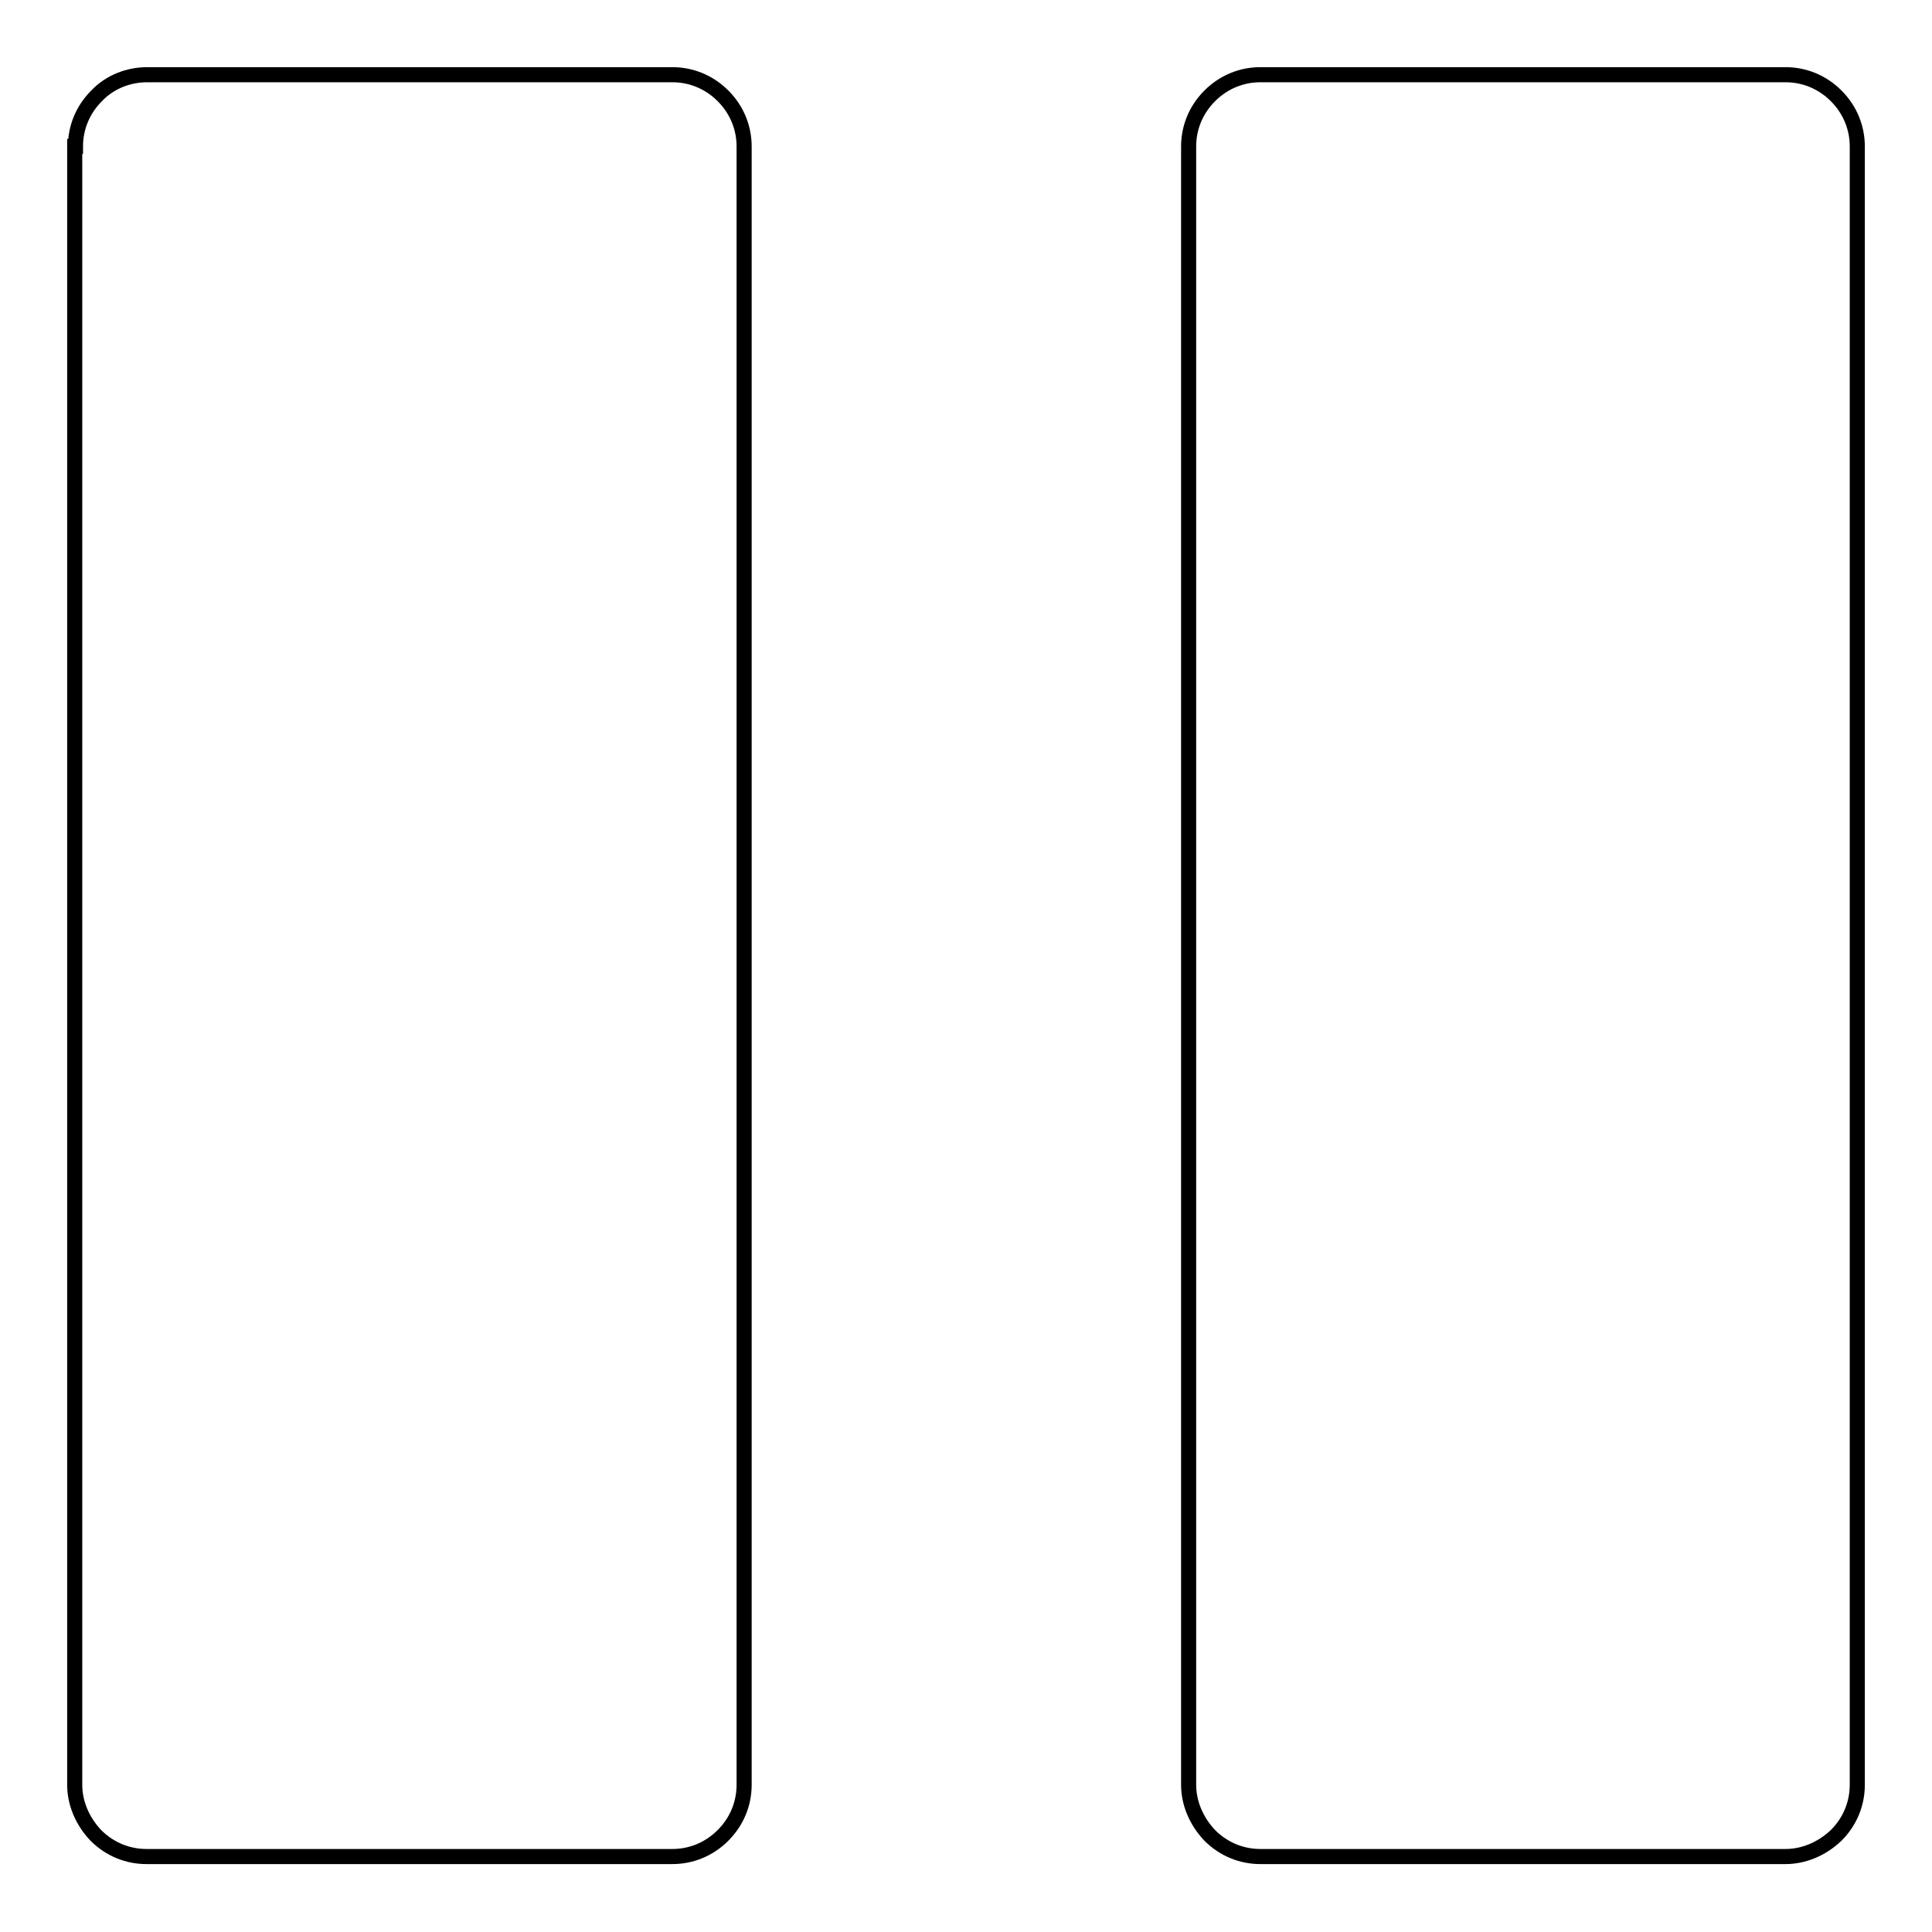
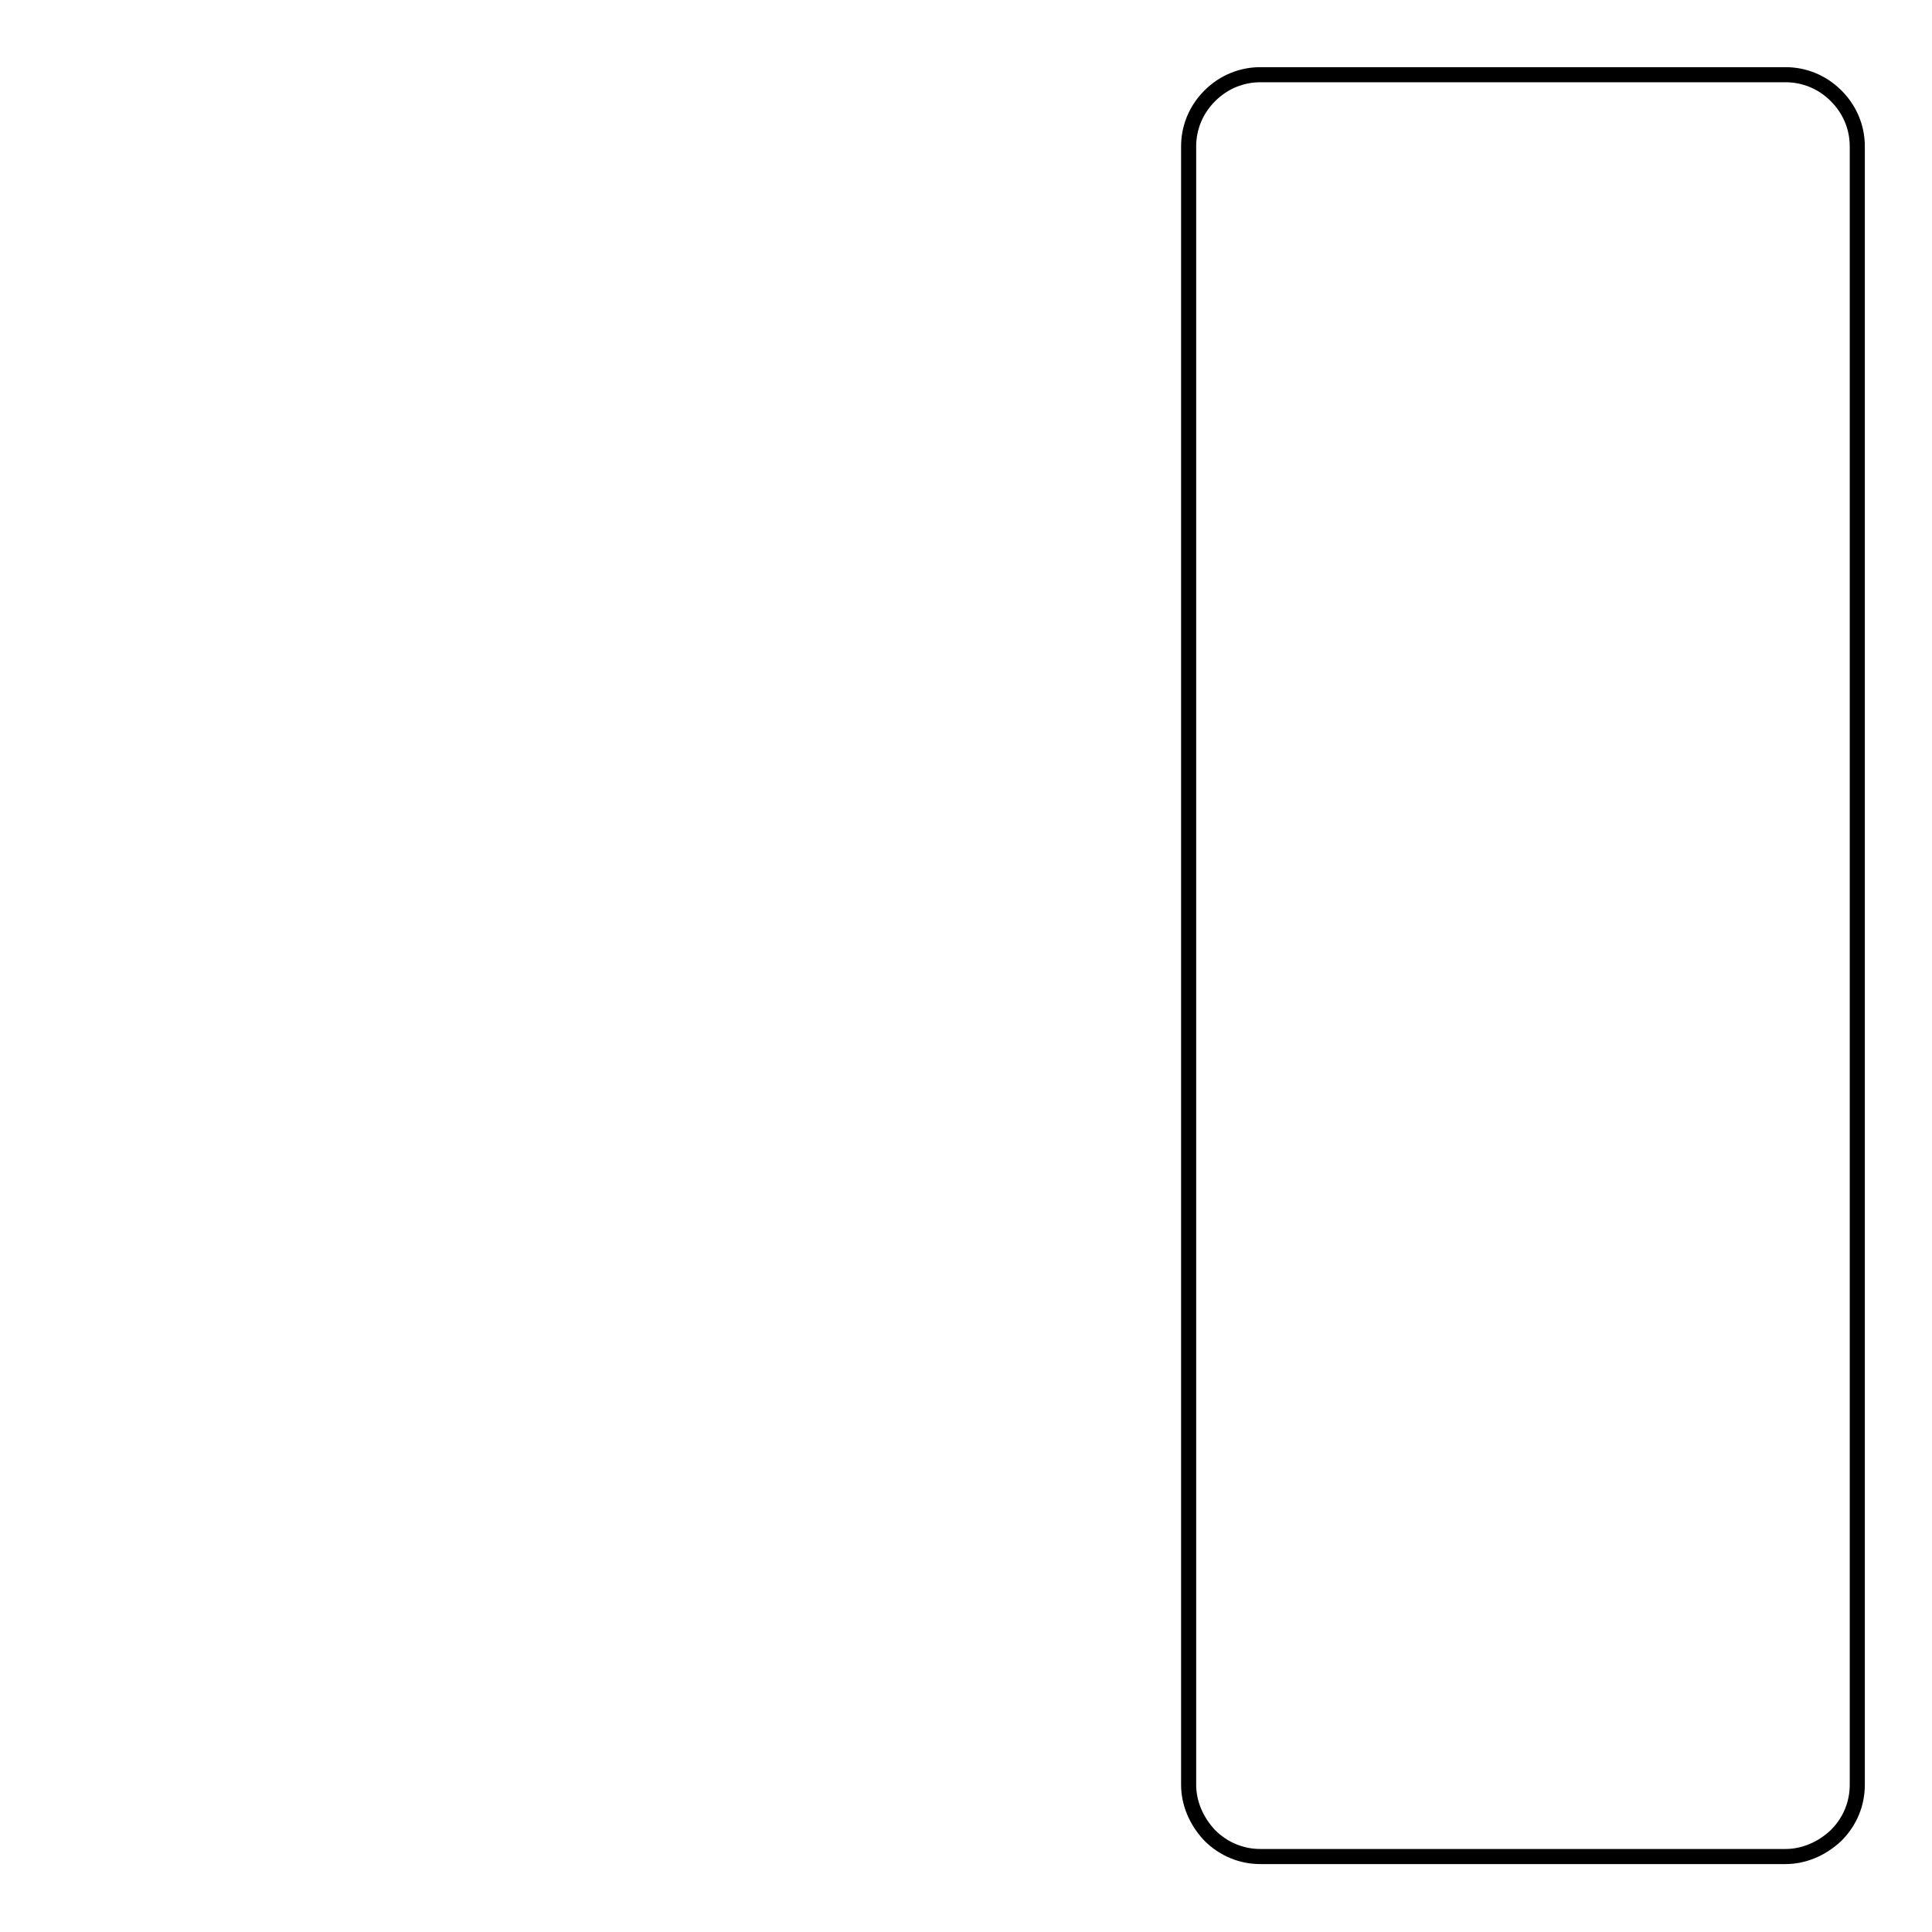
<svg xmlns="http://www.w3.org/2000/svg" version="1.1" x="0px" y="0px" viewBox="0 0 256 256" enable-background="new 0 0 256 256" xml:space="preserve">
  <g>
    <g>
-       <path stroke-width="2" fill-opacity="0" stroke="#000000" d="M10,19.4c0-2.4,0.9-4.8,2.8-6.7c1.8-1.9,4.3-2.8,6.7-2.8h69.6c2.4,0,4.8,0.9,6.7,2.8c1.9,1.9,2.8,4.3,2.8,6.7v217.1c0,2.4-0.9,4.8-2.8,6.7c-1.9,1.9-4.3,2.8-6.7,2.8H19.4c-2.4,0-4.8-0.9-6.7-2.8c-1.8-1.9-2.8-4.3-2.8-6.7V19.4z" />
      <path stroke-width="2" fill-opacity="0" stroke="#000000" d="M157.5,19.4c0-2.4,0.9-4.8,2.8-6.7c1.9-1.9,4.3-2.8,6.7-2.8h69.6c2.4,0,4.8,0.9,6.7,2.8c1.9,1.9,2.8,4.3,2.8,6.7v217.1c0,2.4-0.9,4.8-2.8,6.7c-1.9,1.8-4.3,2.8-6.7,2.8h-69.6c-2.4,0-4.8-0.9-6.7-2.8c-1.8-1.9-2.8-4.3-2.8-6.7V19.4L157.5,19.4z" />
    </g>
  </g>
</svg>